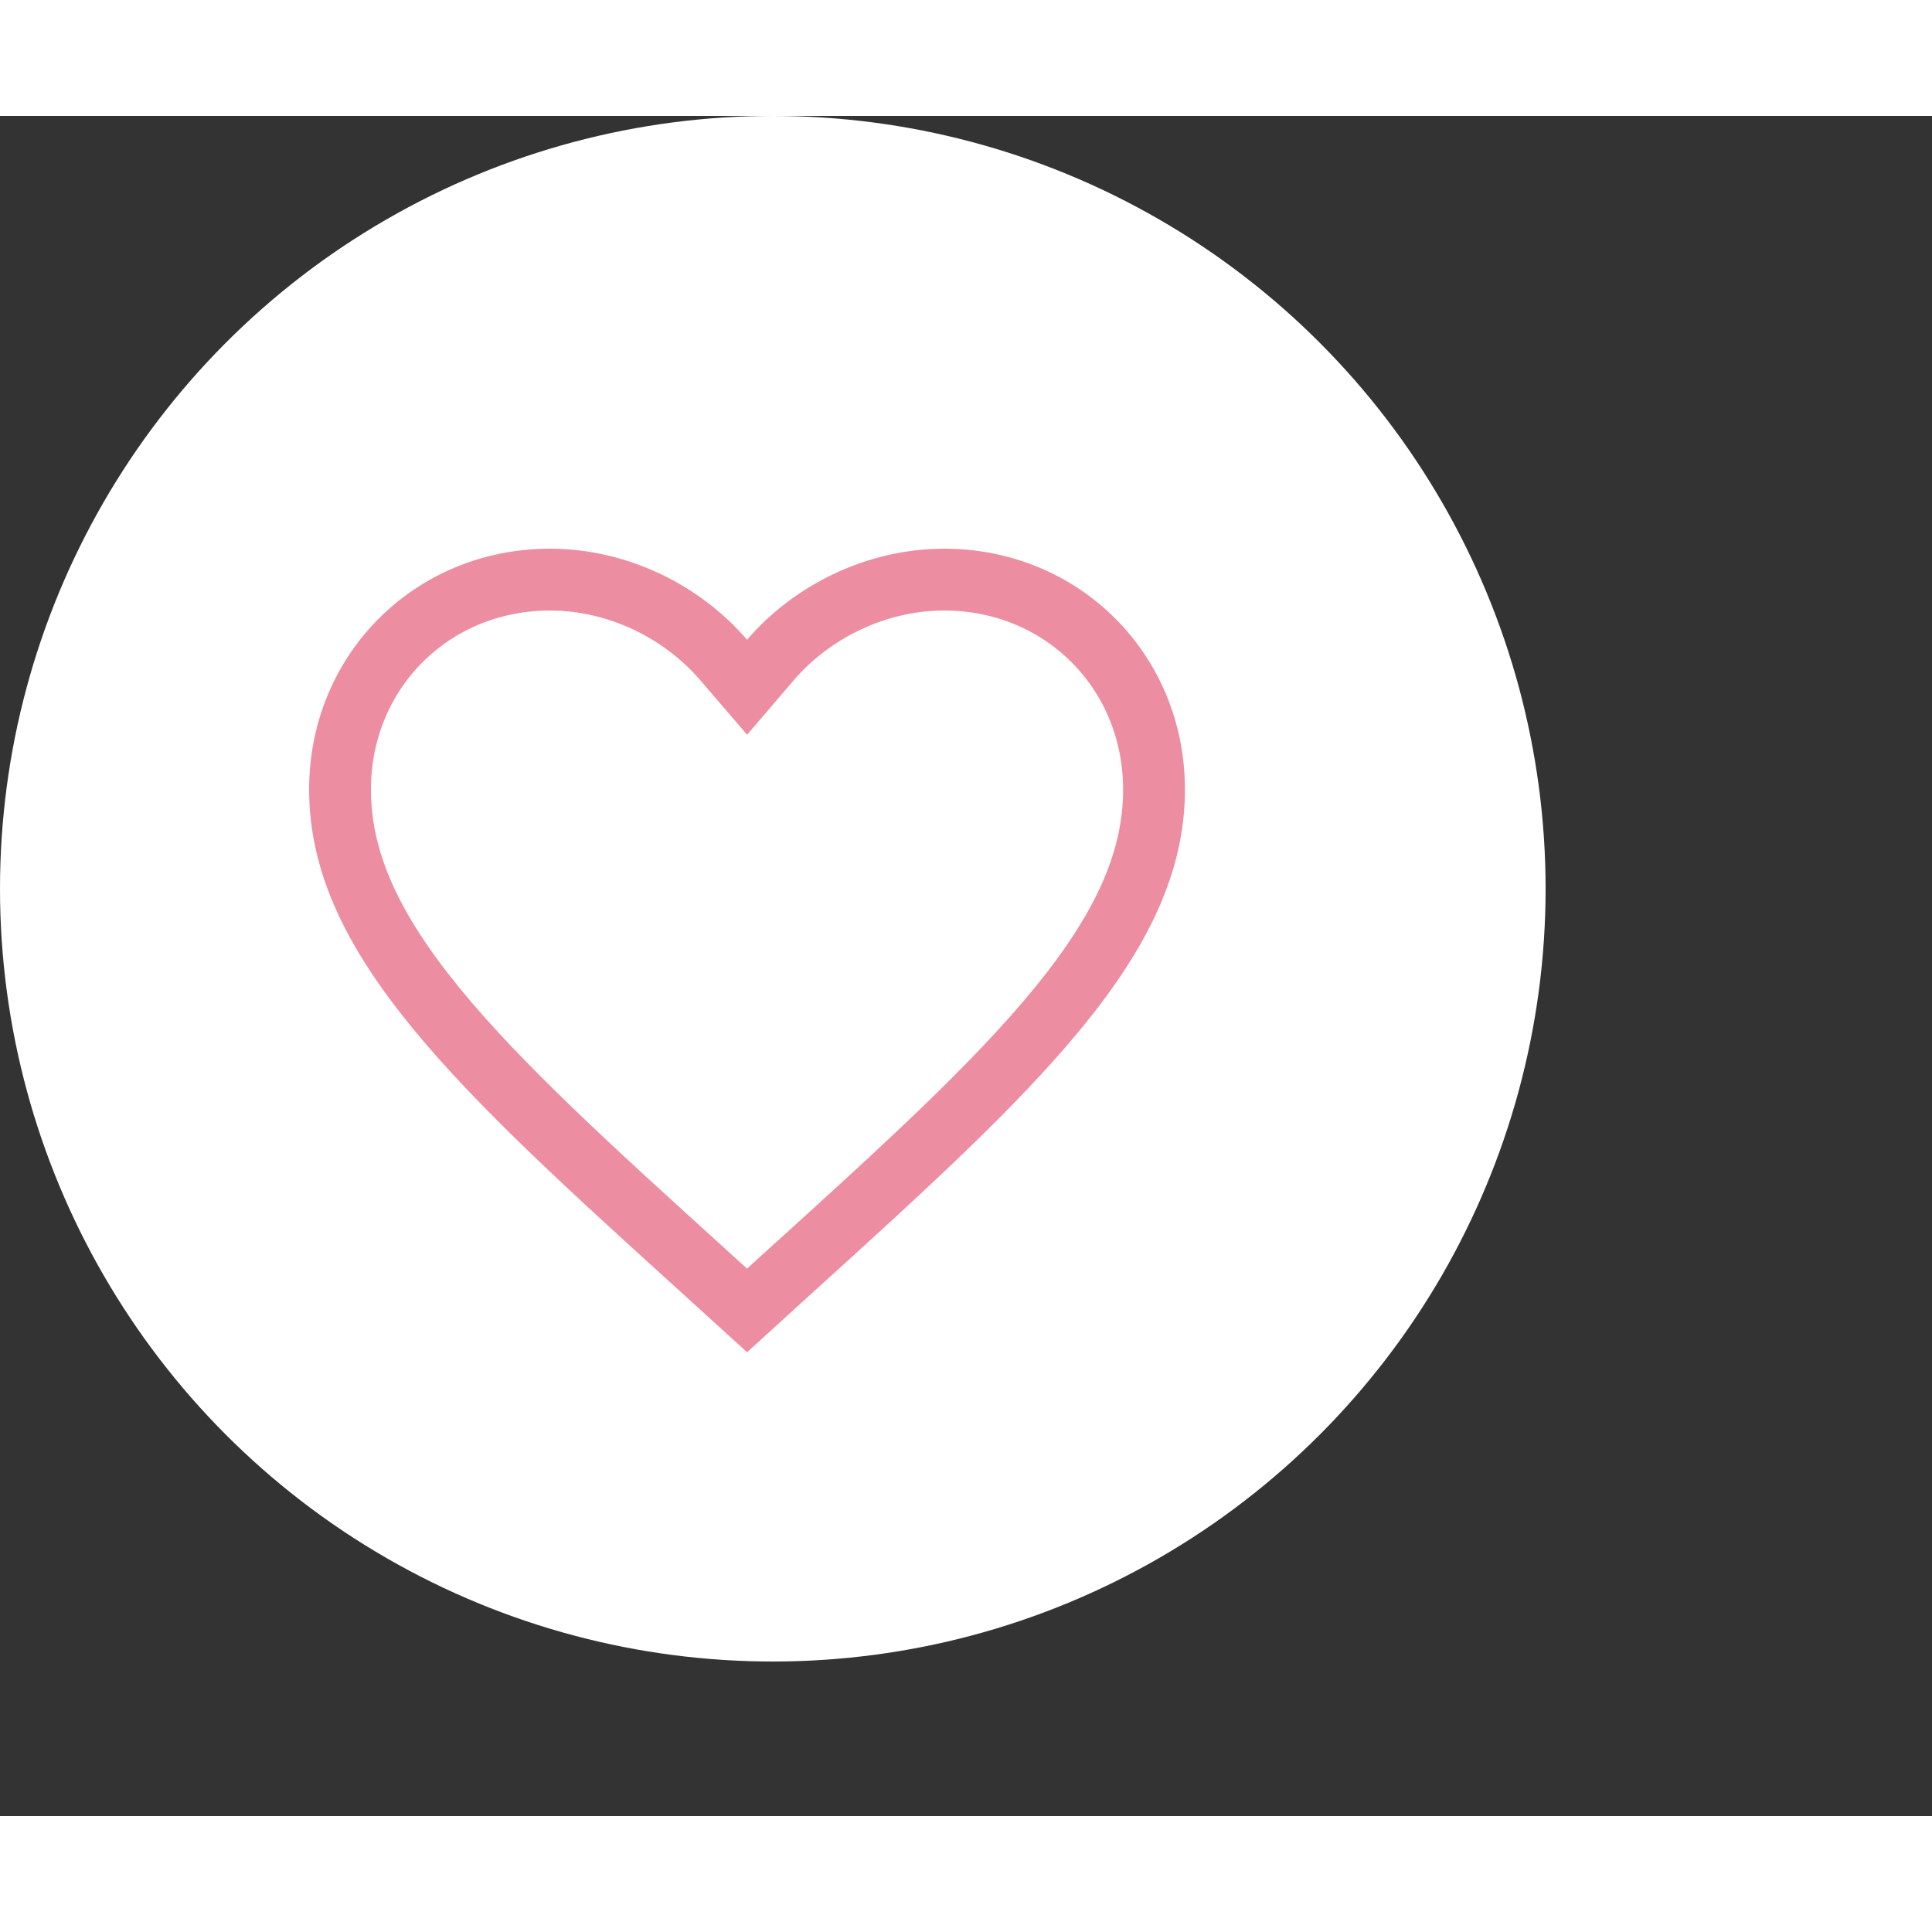
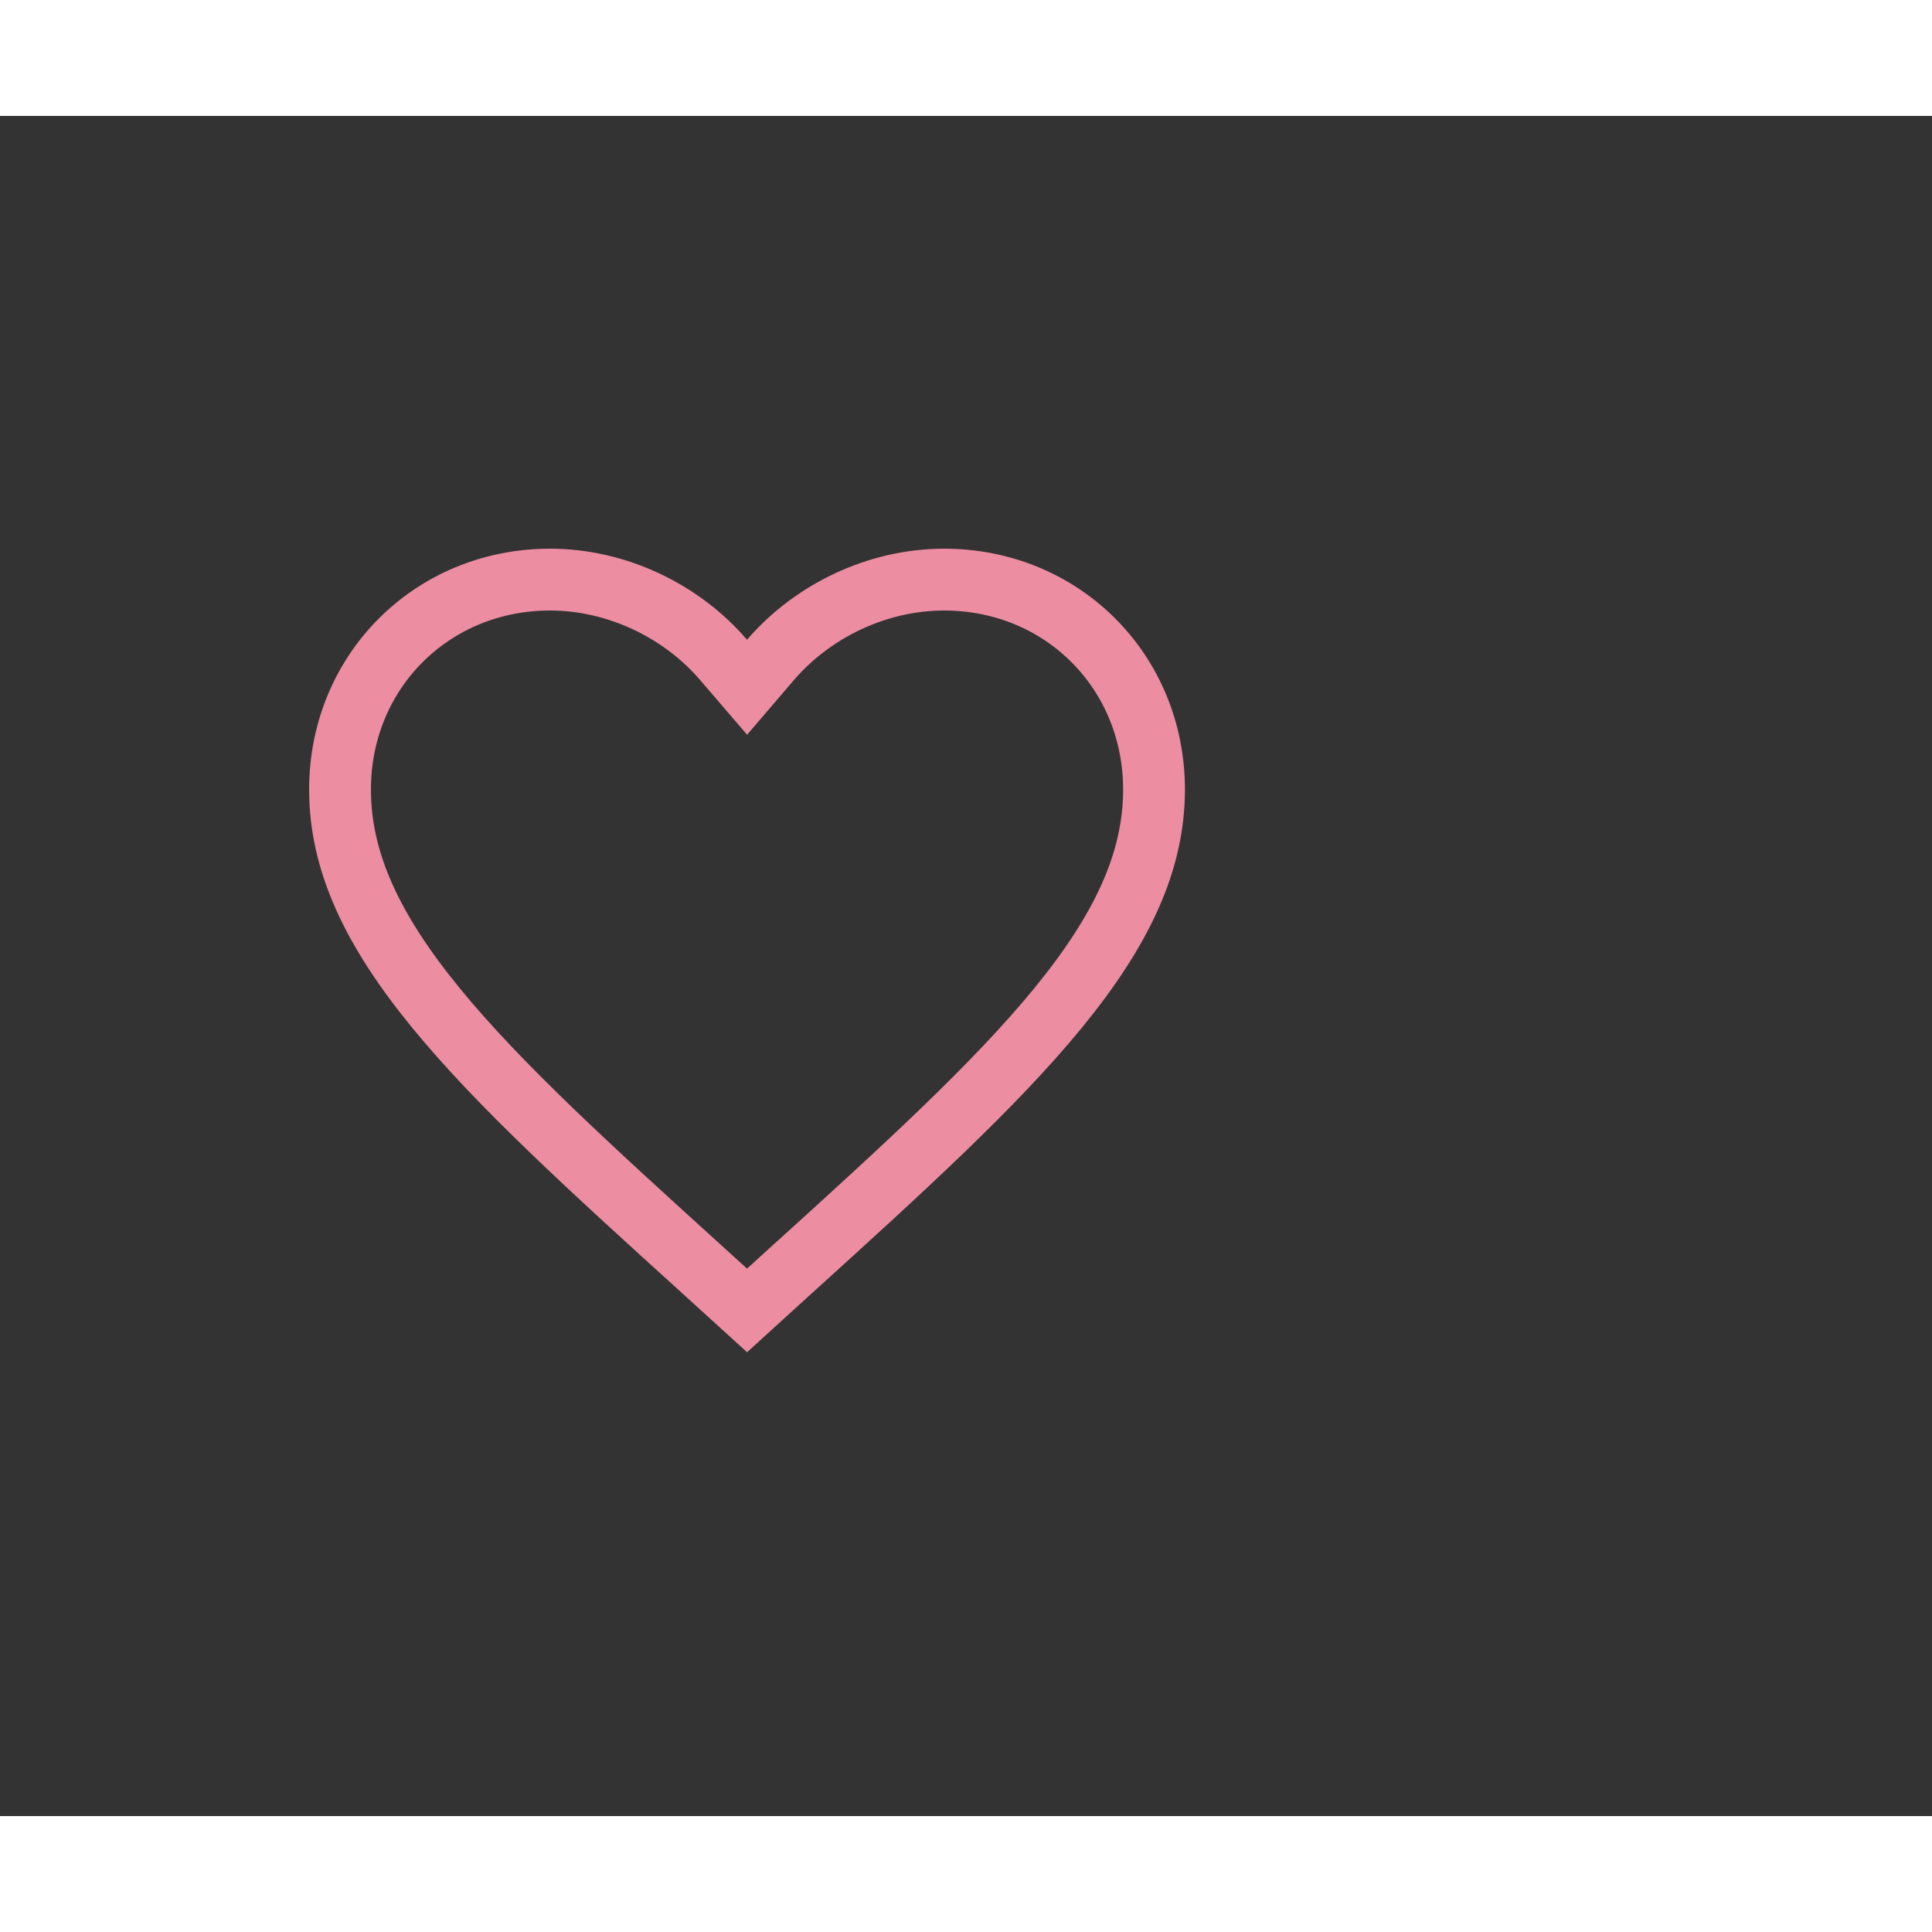
<svg xmlns="http://www.w3.org/2000/svg" width="35" height="35" viewBox="0 0 25 22" fill="none">
  <rect x="0" y="0" width="25" height="22" fill="#333333" stroke="none" />
-   <circle cx="10" cy="10" r="10" fill="white" />
  <path d="M9.114 14.954L9.114 14.954C7.647 13.624 6.461 12.546 5.638 11.539C4.819 10.537 4.4 9.653 4.4 8.717C4.4 7.187 5.592 6 7.117 6C7.982 6 8.819 6.405 9.363 7.039L9.667 7.393L9.97 7.039C10.515 6.405 11.352 6 12.217 6C13.742 6 14.933 7.187 14.933 8.717C14.933 9.653 14.514 10.537 13.695 11.539C12.872 12.546 11.687 13.624 10.22 14.954L10.219 14.954L9.667 15.457L9.114 14.954Z" stroke="#ED8DA1" stroke-width="0.8" />
</svg>